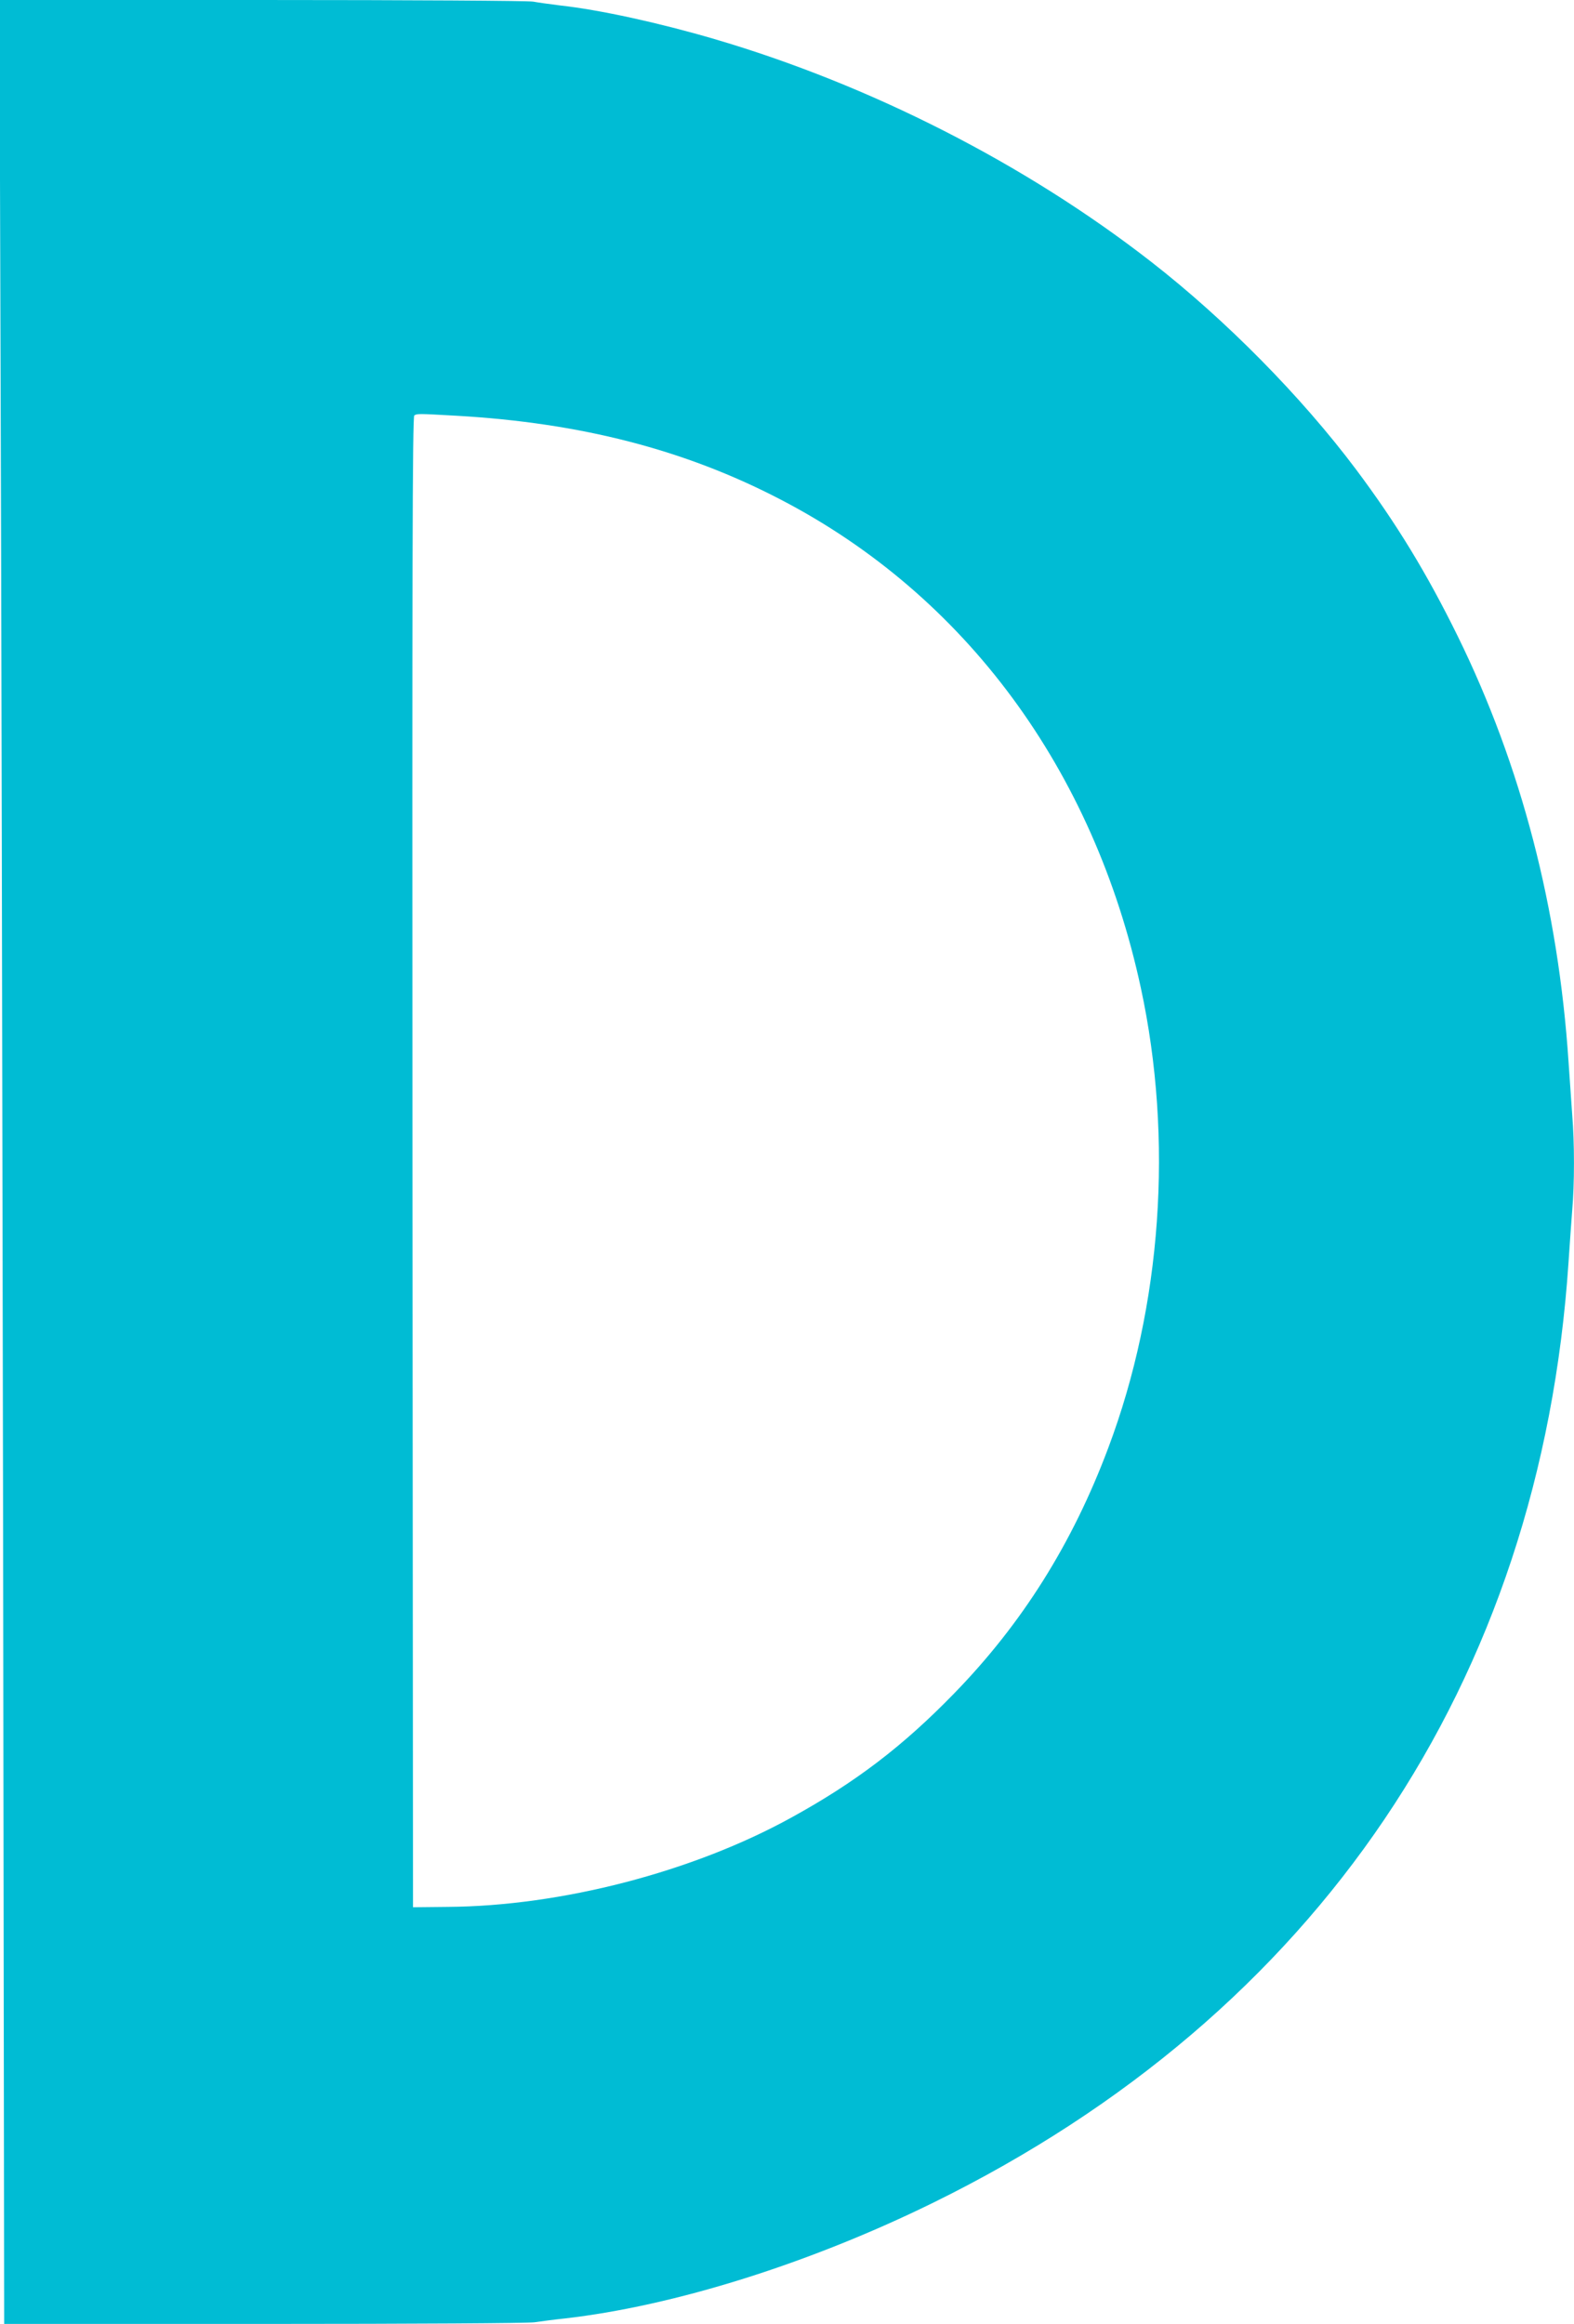
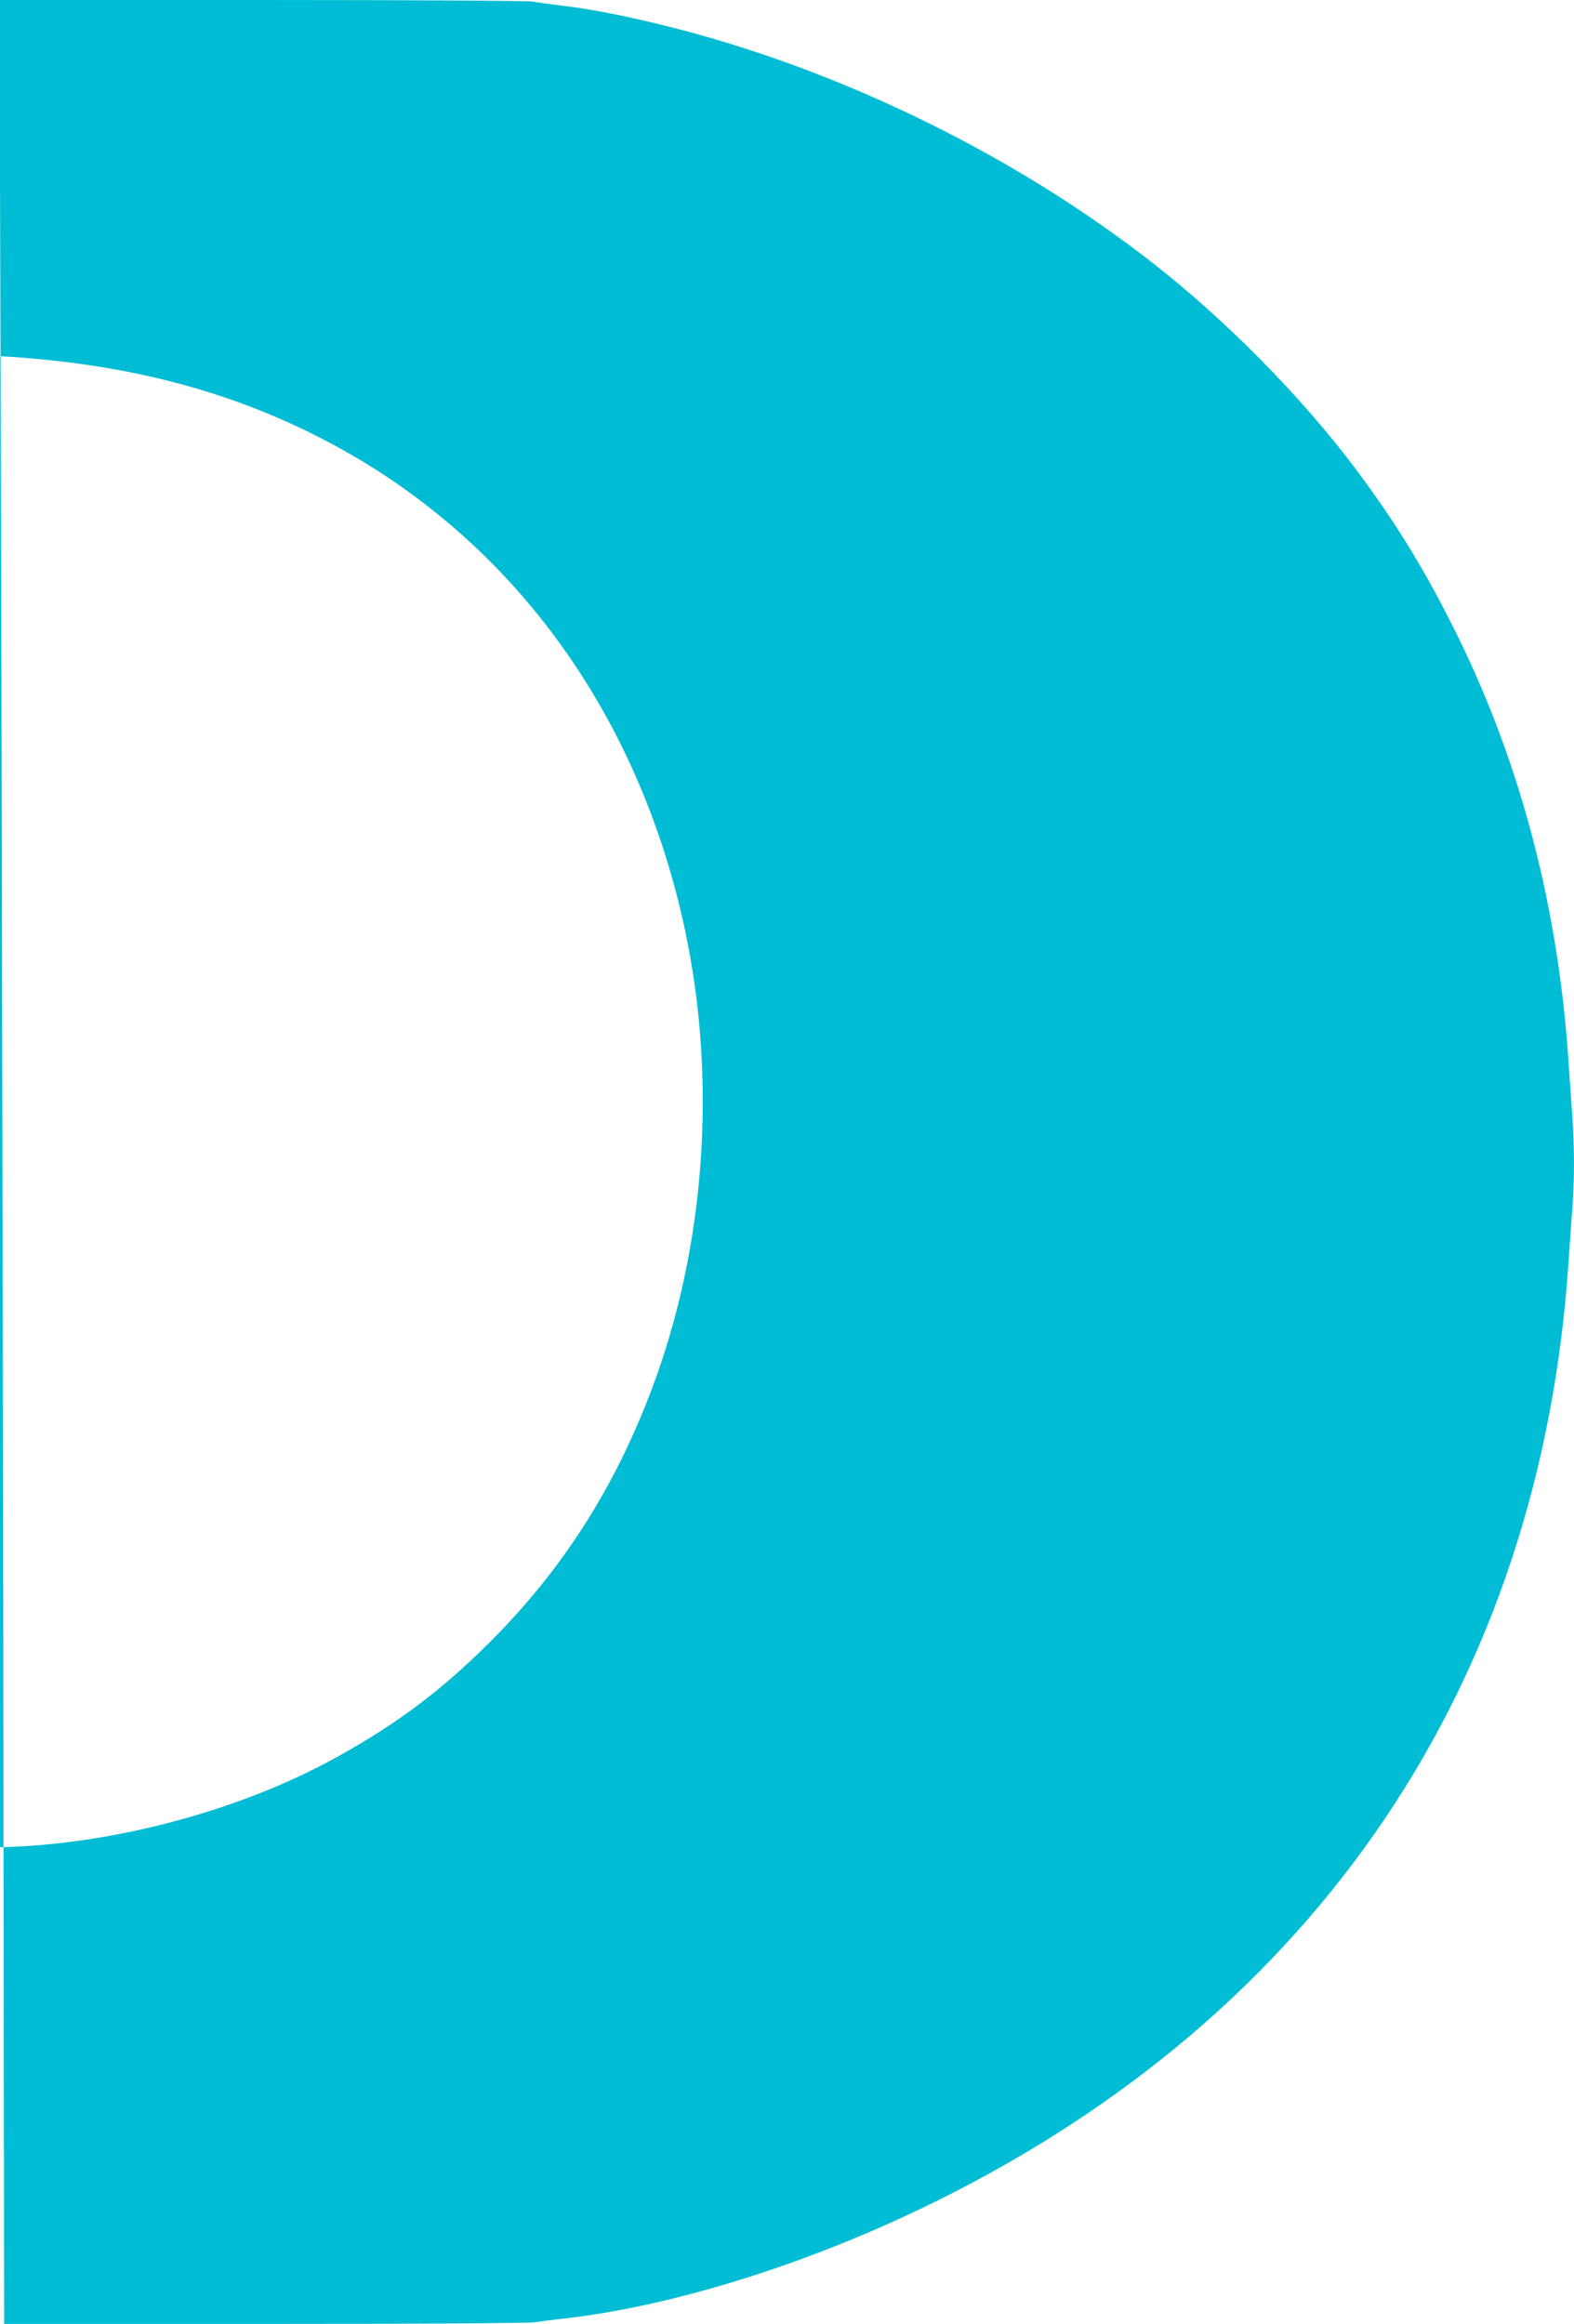
<svg xmlns="http://www.w3.org/2000/svg" version="1.0" width="867pt" height="1280pt" viewBox="0 0 867 1280" preserveAspectRatio="xMidYMid meet">
  <g transform="translate(0,1280) scale(0.1,-0.1)" fill="#00bcd4" stroke="none">
-     <path d="M3 10838 c4 -1080 10 -3960 14 -6400 l6 -4438 1430 0 c834 0 1456 4 1491 9 34 5 108 15 166 21 604 69 1350 303 2035 640 2111 1039 3341 2862 3495 5180 6 91 15 217 20 282 13 148 13 373 0 530 -5 68 -14 197 -20 288 -56 847 -261 1634 -610 2345 -171 348 -338 622 -561 920 -301 401 -718 824 -1128 1143 -692 539 -1548 975 -2406 1227 -304 89 -631 161 -850 185 -55 7 -122 16 -148 21 -27 5 -667 9 -1494 9 l-1446 0 6 -1962z m2513 -328 c681 -39 1254 -186 1781 -460 1019 -528 1728 -1489 1987 -2691 180 -834 115 -1751 -179 -2533 -198 -529 -476 -970 -850 -1354 -283 -291 -543 -489 -896 -683 -542 -299 -1268 -488 -1894 -492 l-190 -2 -3 4104 c-2 3277 0 4106 10 4113 17 10 22 10 234 -2z" />
+     <path d="M3 10838 c4 -1080 10 -3960 14 -6400 l6 -4438 1430 0 c834 0 1456 4 1491 9 34 5 108 15 166 21 604 69 1350 303 2035 640 2111 1039 3341 2862 3495 5180 6 91 15 217 20 282 13 148 13 373 0 530 -5 68 -14 197 -20 288 -56 847 -261 1634 -610 2345 -171 348 -338 622 -561 920 -301 401 -718 824 -1128 1143 -692 539 -1548 975 -2406 1227 -304 89 -631 161 -850 185 -55 7 -122 16 -148 21 -27 5 -667 9 -1494 9 l-1446 0 6 -1962z c681 -39 1254 -186 1781 -460 1019 -528 1728 -1489 1987 -2691 180 -834 115 -1751 -179 -2533 -198 -529 -476 -970 -850 -1354 -283 -291 -543 -489 -896 -683 -542 -299 -1268 -488 -1894 -492 l-190 -2 -3 4104 c-2 3277 0 4106 10 4113 17 10 22 10 234 -2z" />
  </g>
</svg>